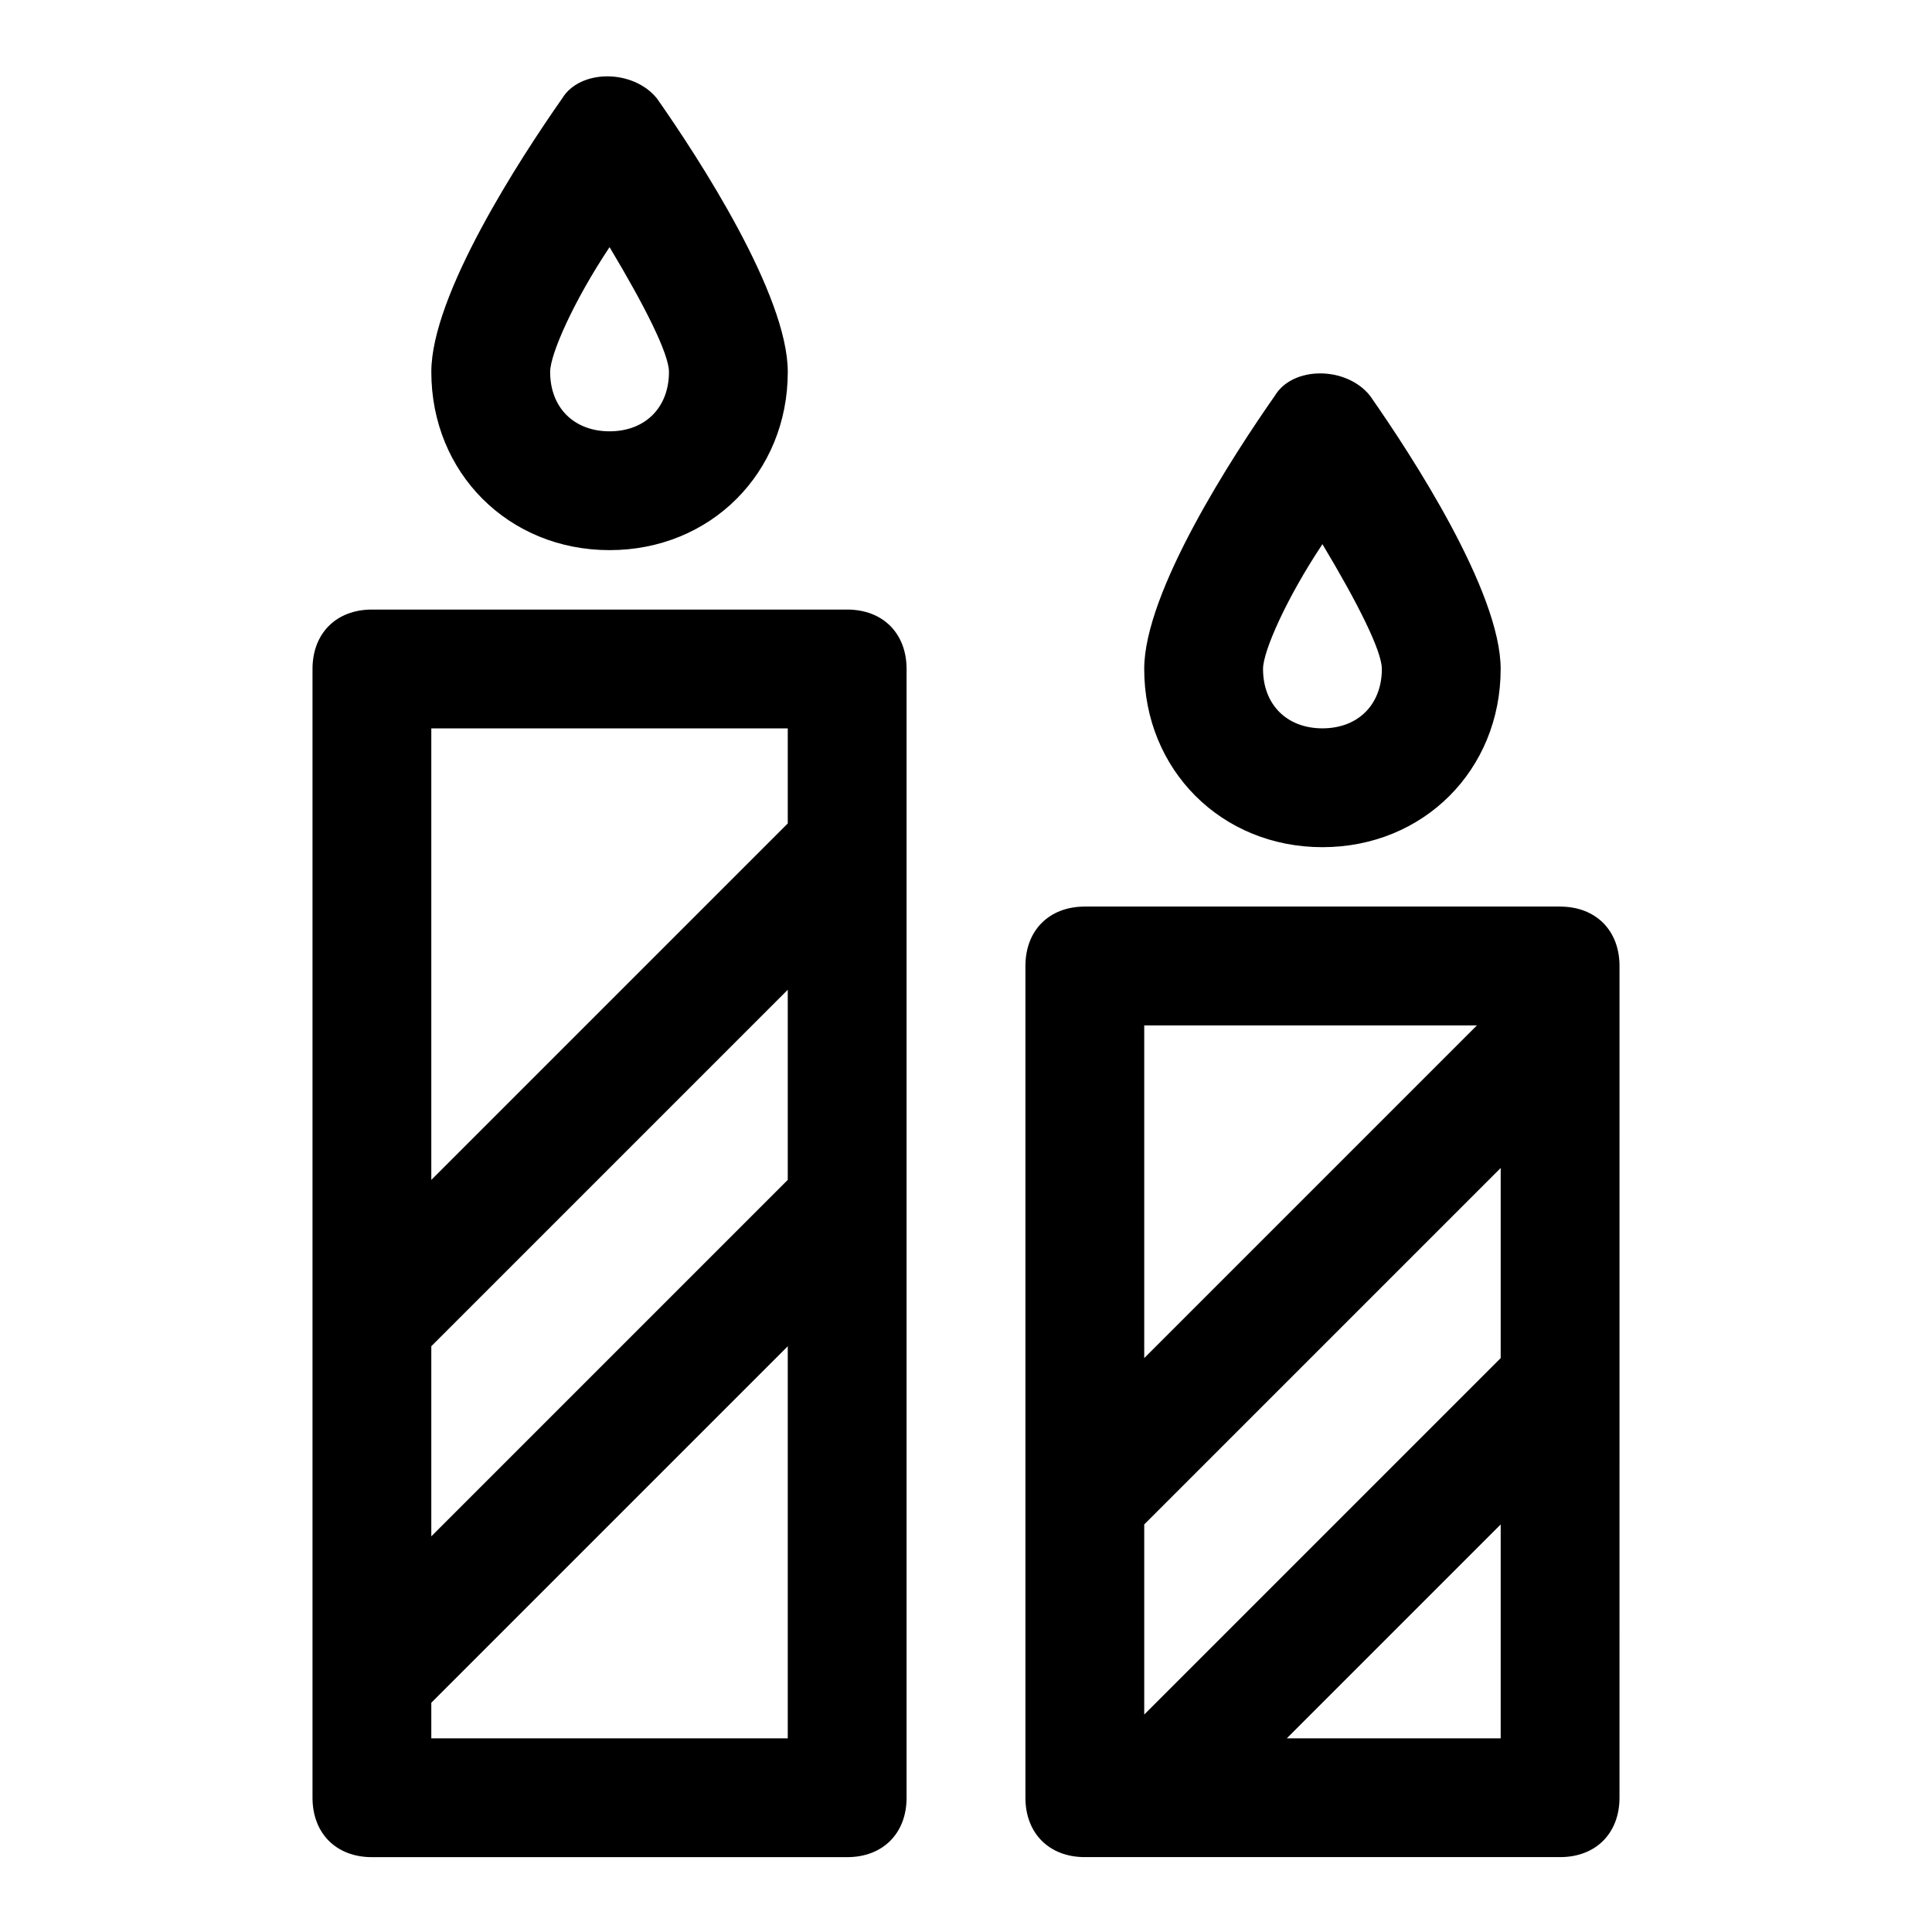
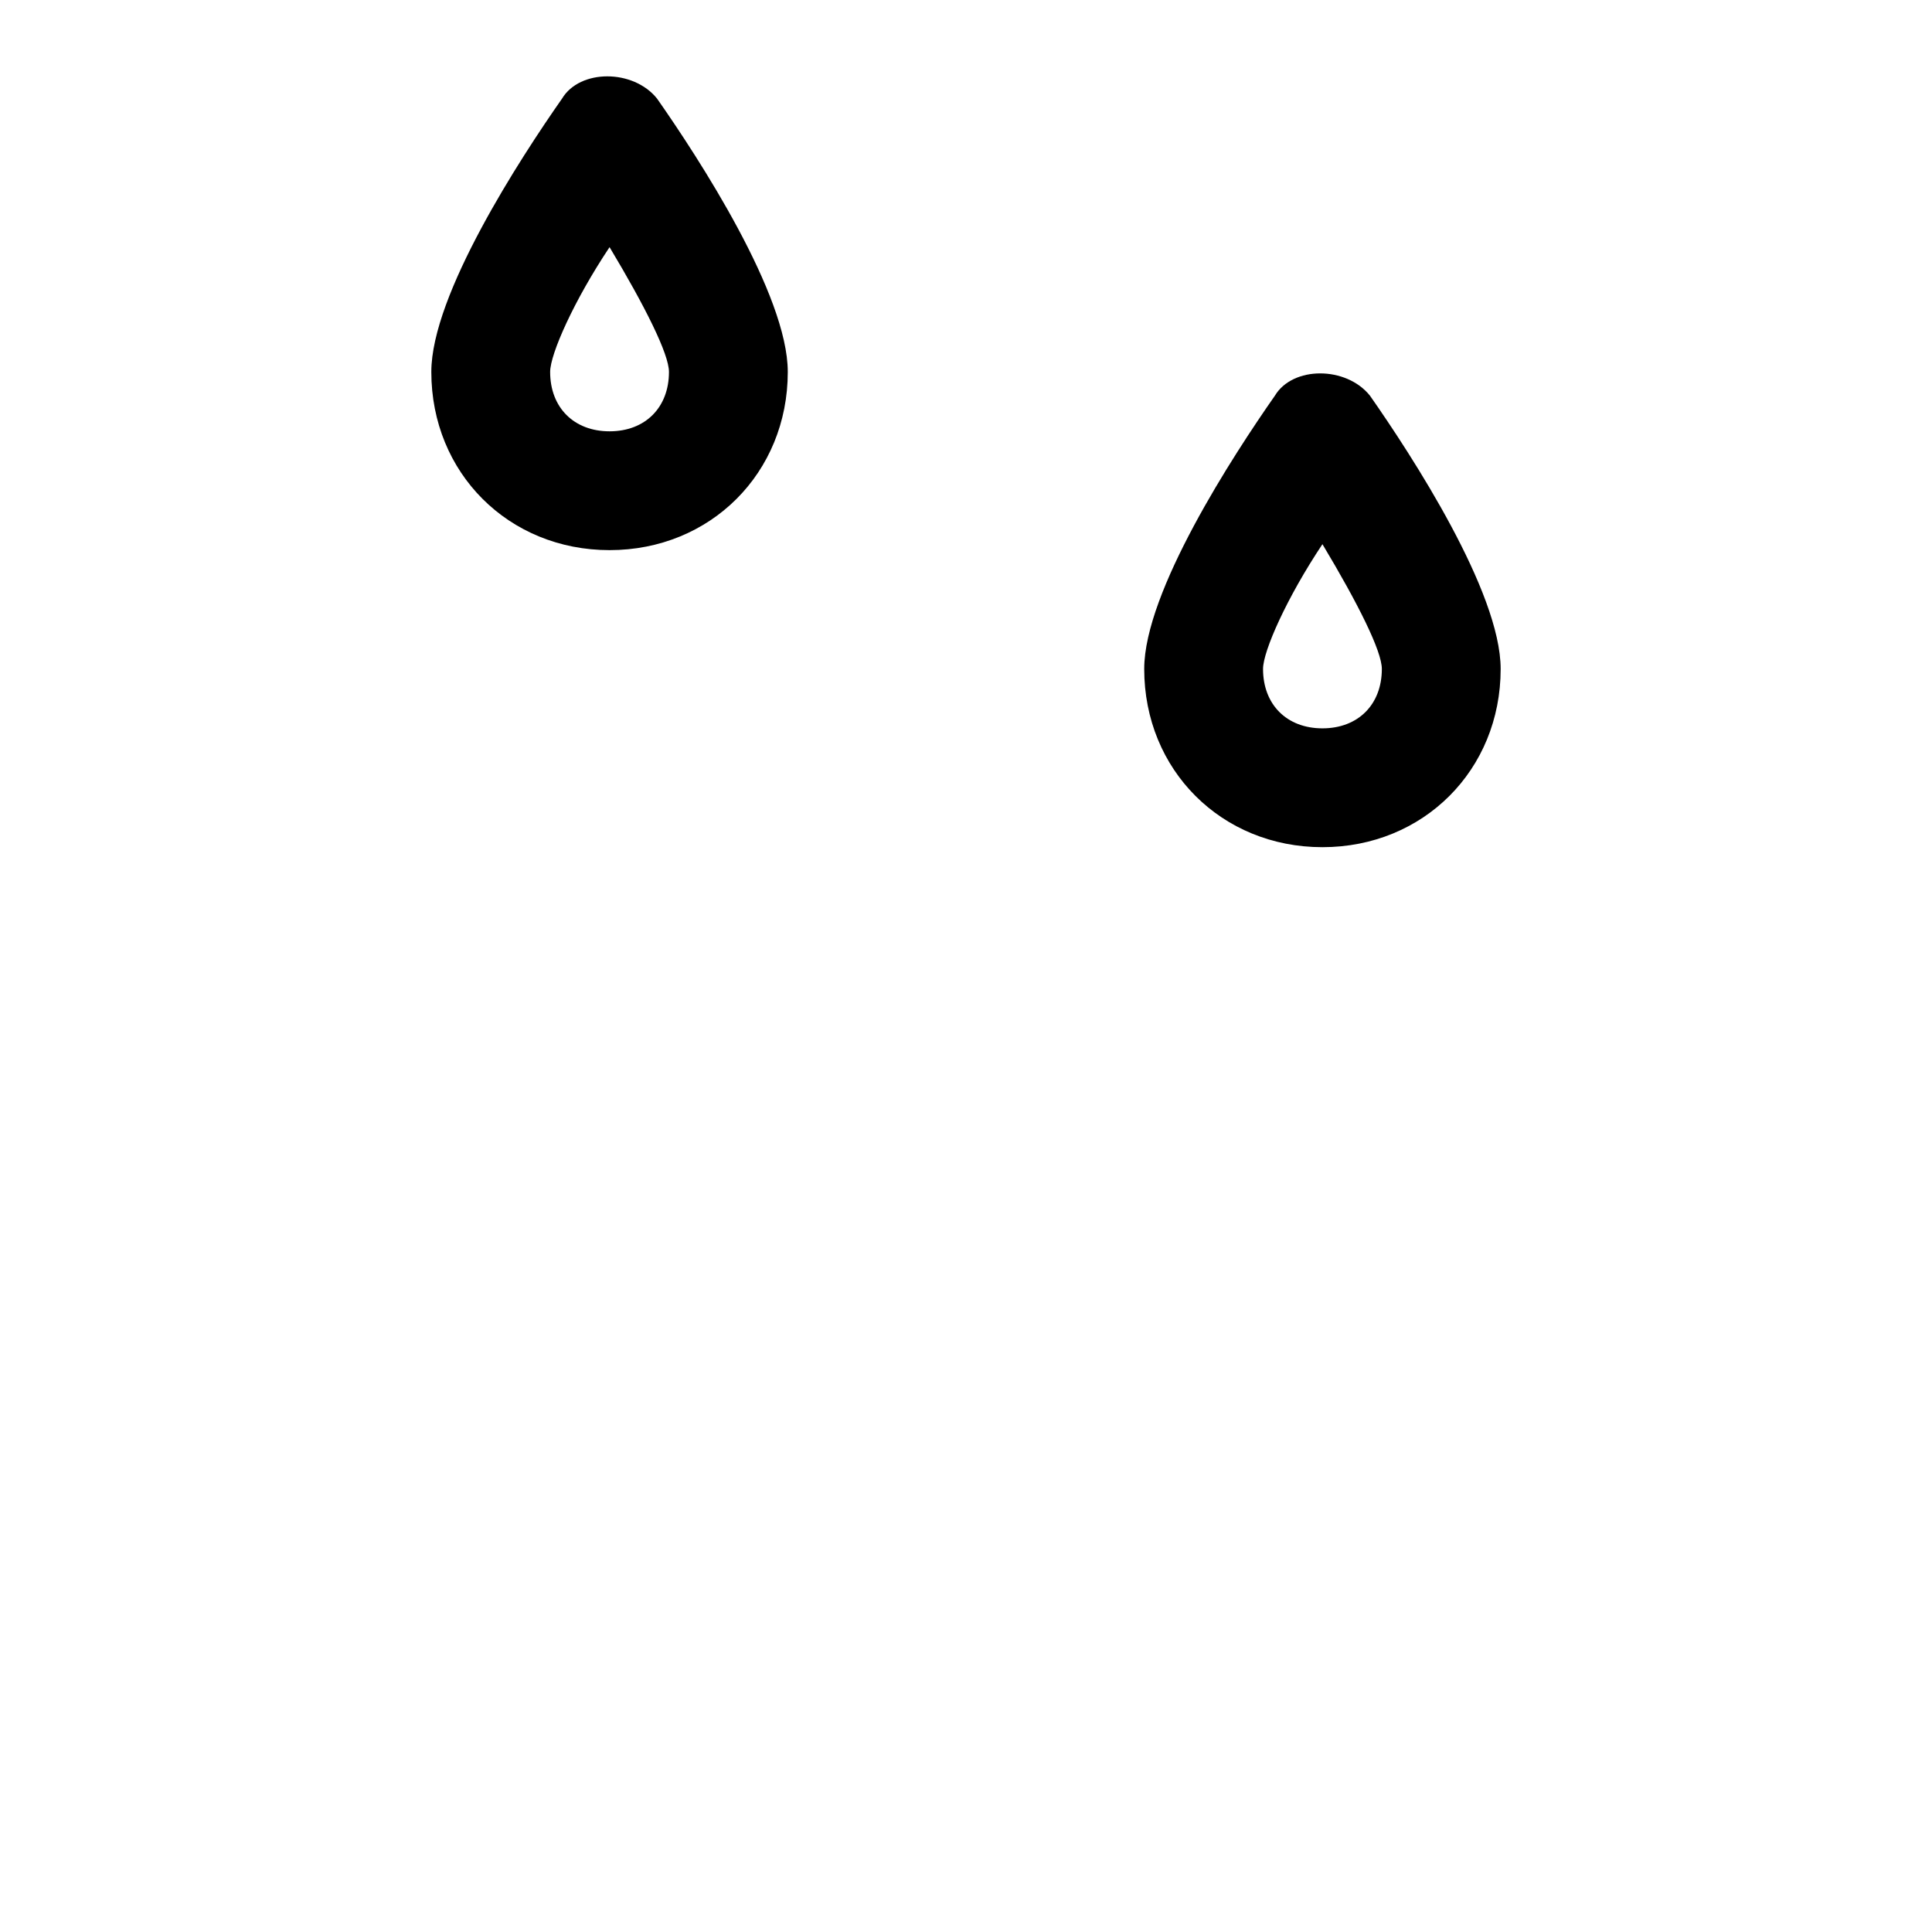
<svg xmlns="http://www.w3.org/2000/svg" fill="#000000" width="800px" height="800px" version="1.1" viewBox="144 144 512 512">
  <g>
    <path d="m305.54 289.79c26.766 0 47.23-20.469 47.23-47.23 0-20.469-23.617-56.68-34.637-72.422-6.297-7.871-20.469-7.871-25.191 0-11.02 15.742-34.637 51.953-34.637 72.422 0 26.766 20.469 47.23 47.234 47.23zm0-80.293c9.445 15.742 15.742 28.34 15.742 33.062 0 9.445-6.297 15.742-15.742 15.742-9.449 0-15.746-6.297-15.746-15.742 0-4.723 6.297-18.895 15.746-33.062z" />
-     <path d="m368.51 305.54h-125.95c-9.445 0-15.742 6.297-15.742 15.742v299.14c0 9.445 6.297 15.742 15.742 15.742h125.95c9.445 0 15.742-6.297 15.742-15.742v-299.14c0-9.445-6.297-15.742-15.742-15.742zm-15.746 151.14-94.465 94.465v-50.383l94.465-94.465zm0-119.65v25.191l-94.465 94.465v-119.66zm-94.465 267.65v-9.445l94.465-94.465v103.91z" />
    <path d="m494.46 368.51c26.766 0 47.23-20.469 47.23-47.23 0-20.469-23.617-56.68-34.637-72.422-6.297-7.871-20.469-7.871-25.191 0-11.016 15.742-34.633 51.953-34.633 72.418 0 26.766 20.469 47.234 47.23 47.234zm0-80.297c9.445 15.742 15.742 28.34 15.742 33.062 0 9.445-6.297 15.742-15.742 15.742-9.445 0-15.742-6.297-15.742-15.742 0-4.723 6.297-18.891 15.742-33.062z" />
-     <path d="m557.44 384.25h-125.95c-9.445 0-15.742 6.297-15.742 15.742v220.42c0 9.445 6.297 15.742 15.742 15.742h125.95c9.445 0 15.742-6.297 15.742-15.742l0.004-220.41c0-9.449-6.297-15.746-15.746-15.746zm-15.742 119.66-94.465 94.465v-50.383l94.465-94.465zm-6.297-88.168-88.168 88.168v-88.168zm-50.383 188.93 56.68-56.68v56.68z" />
  </g>
</svg>